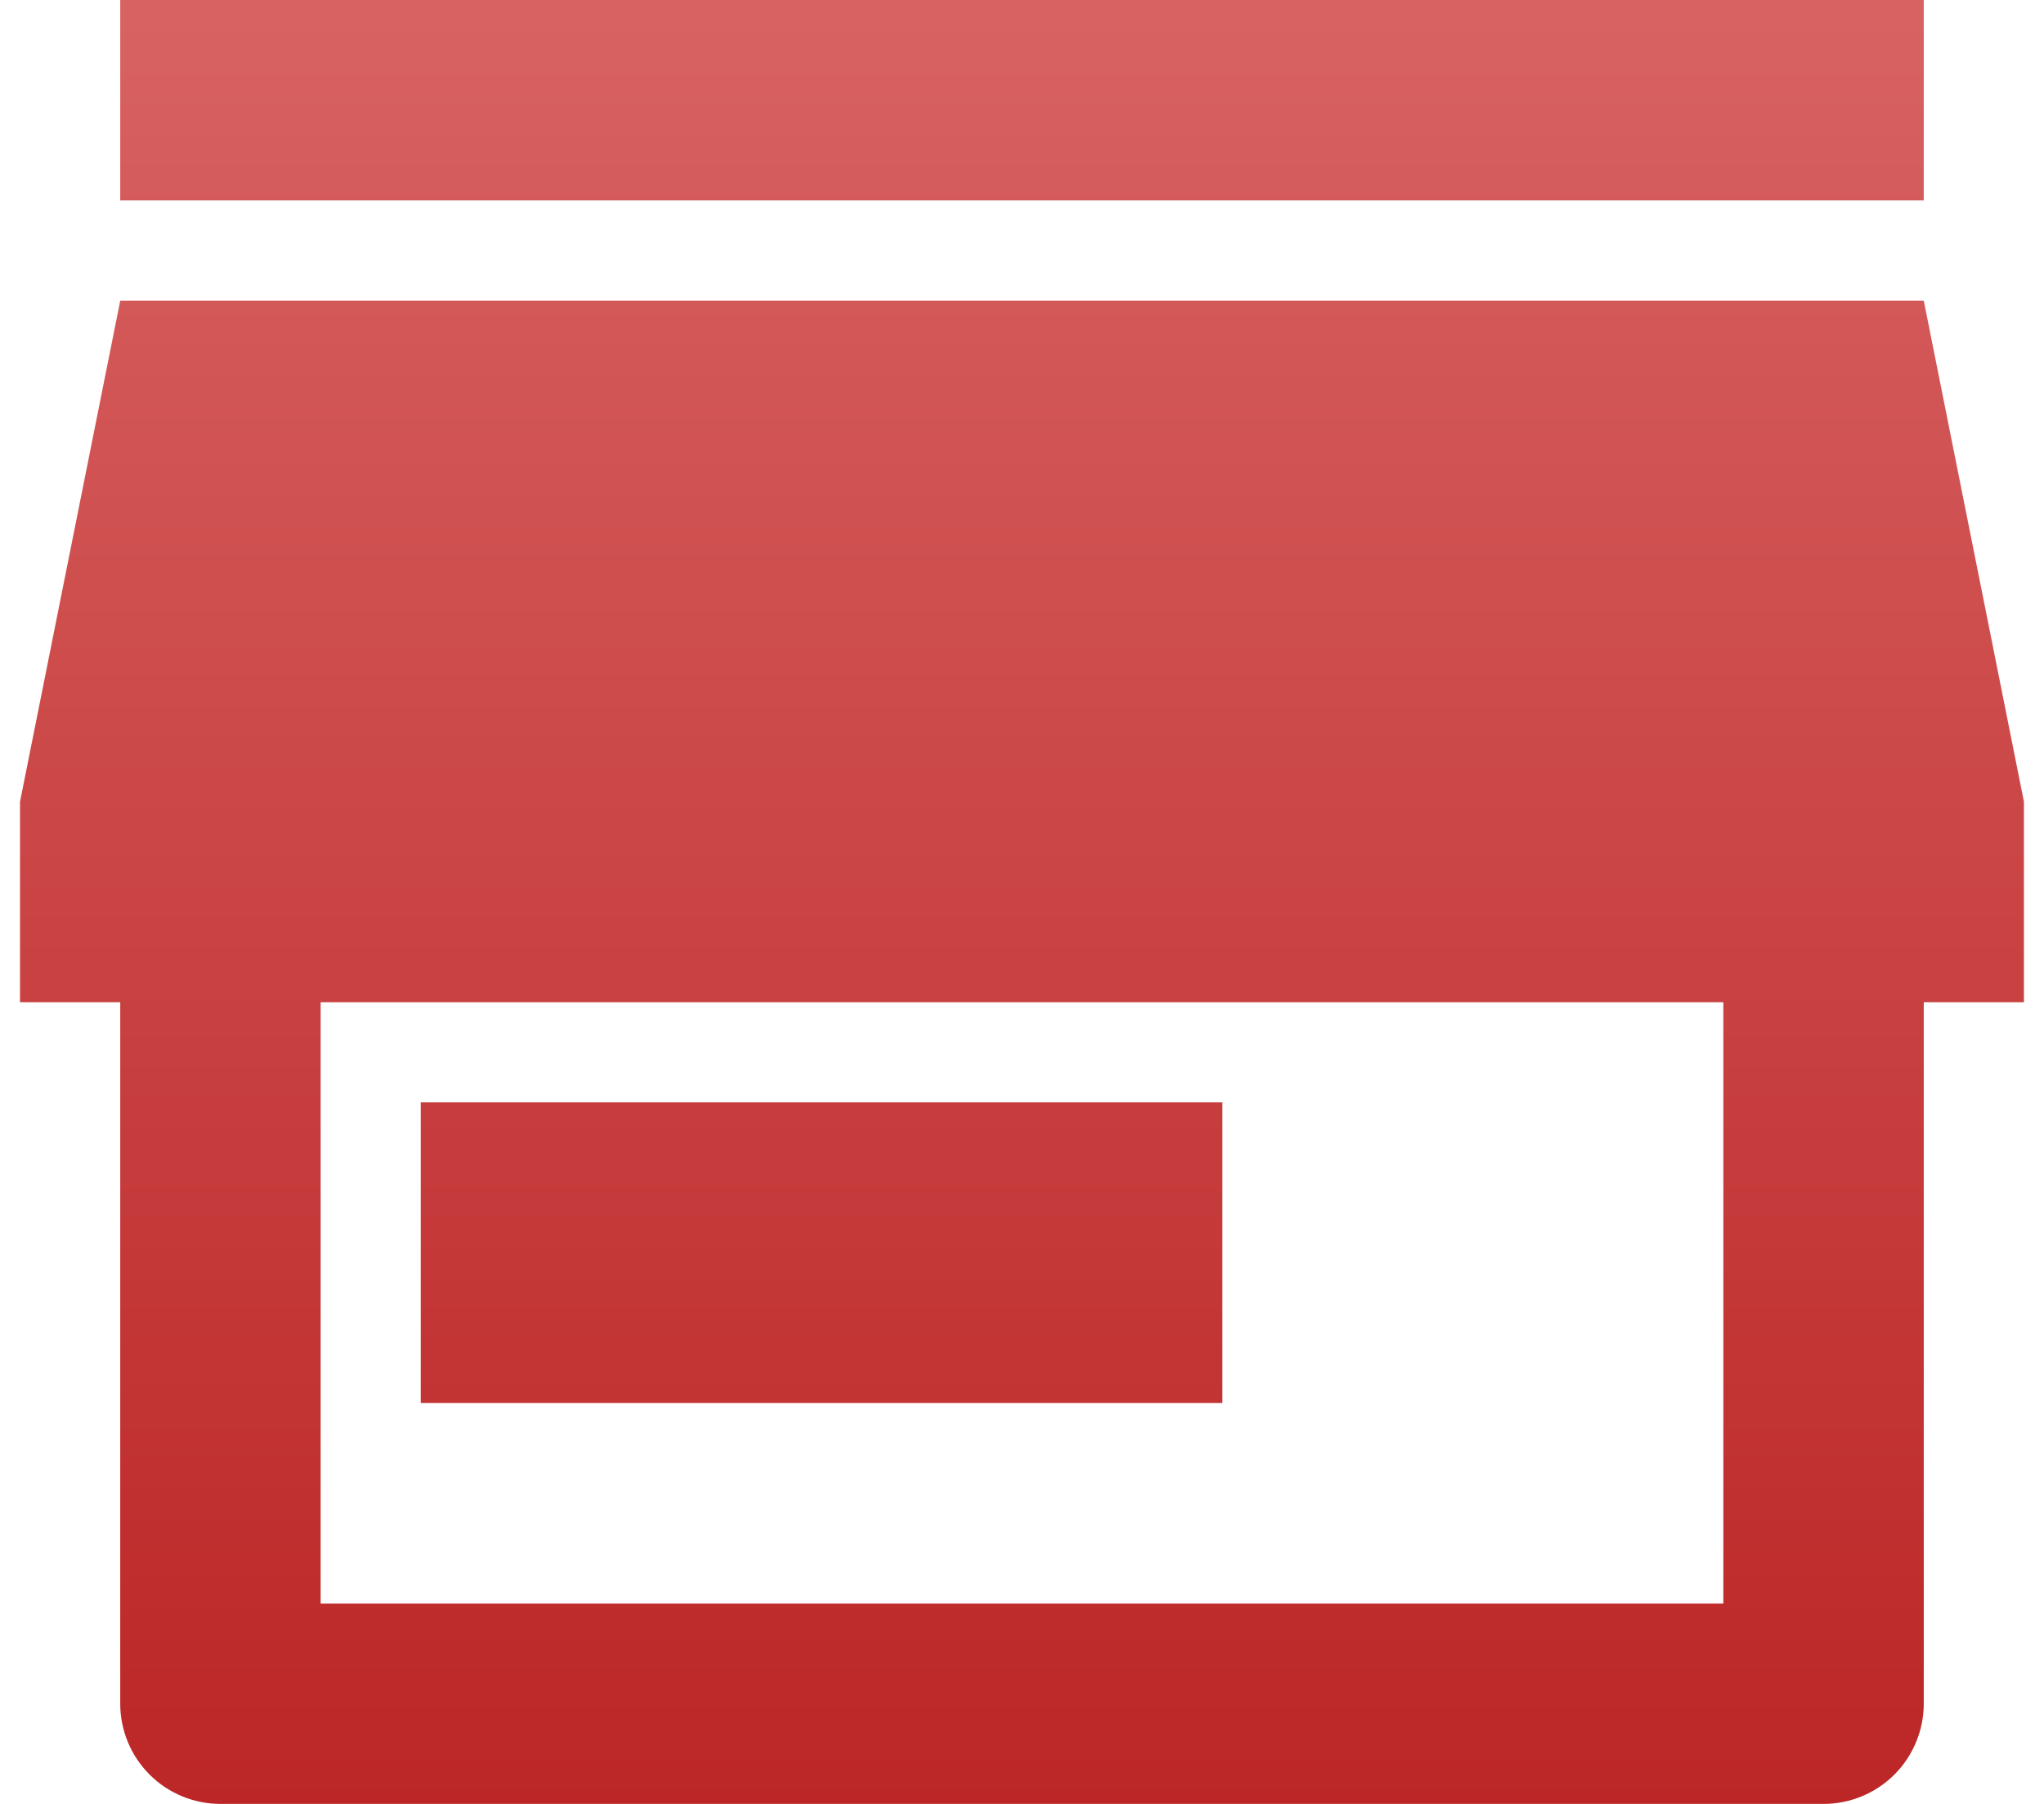
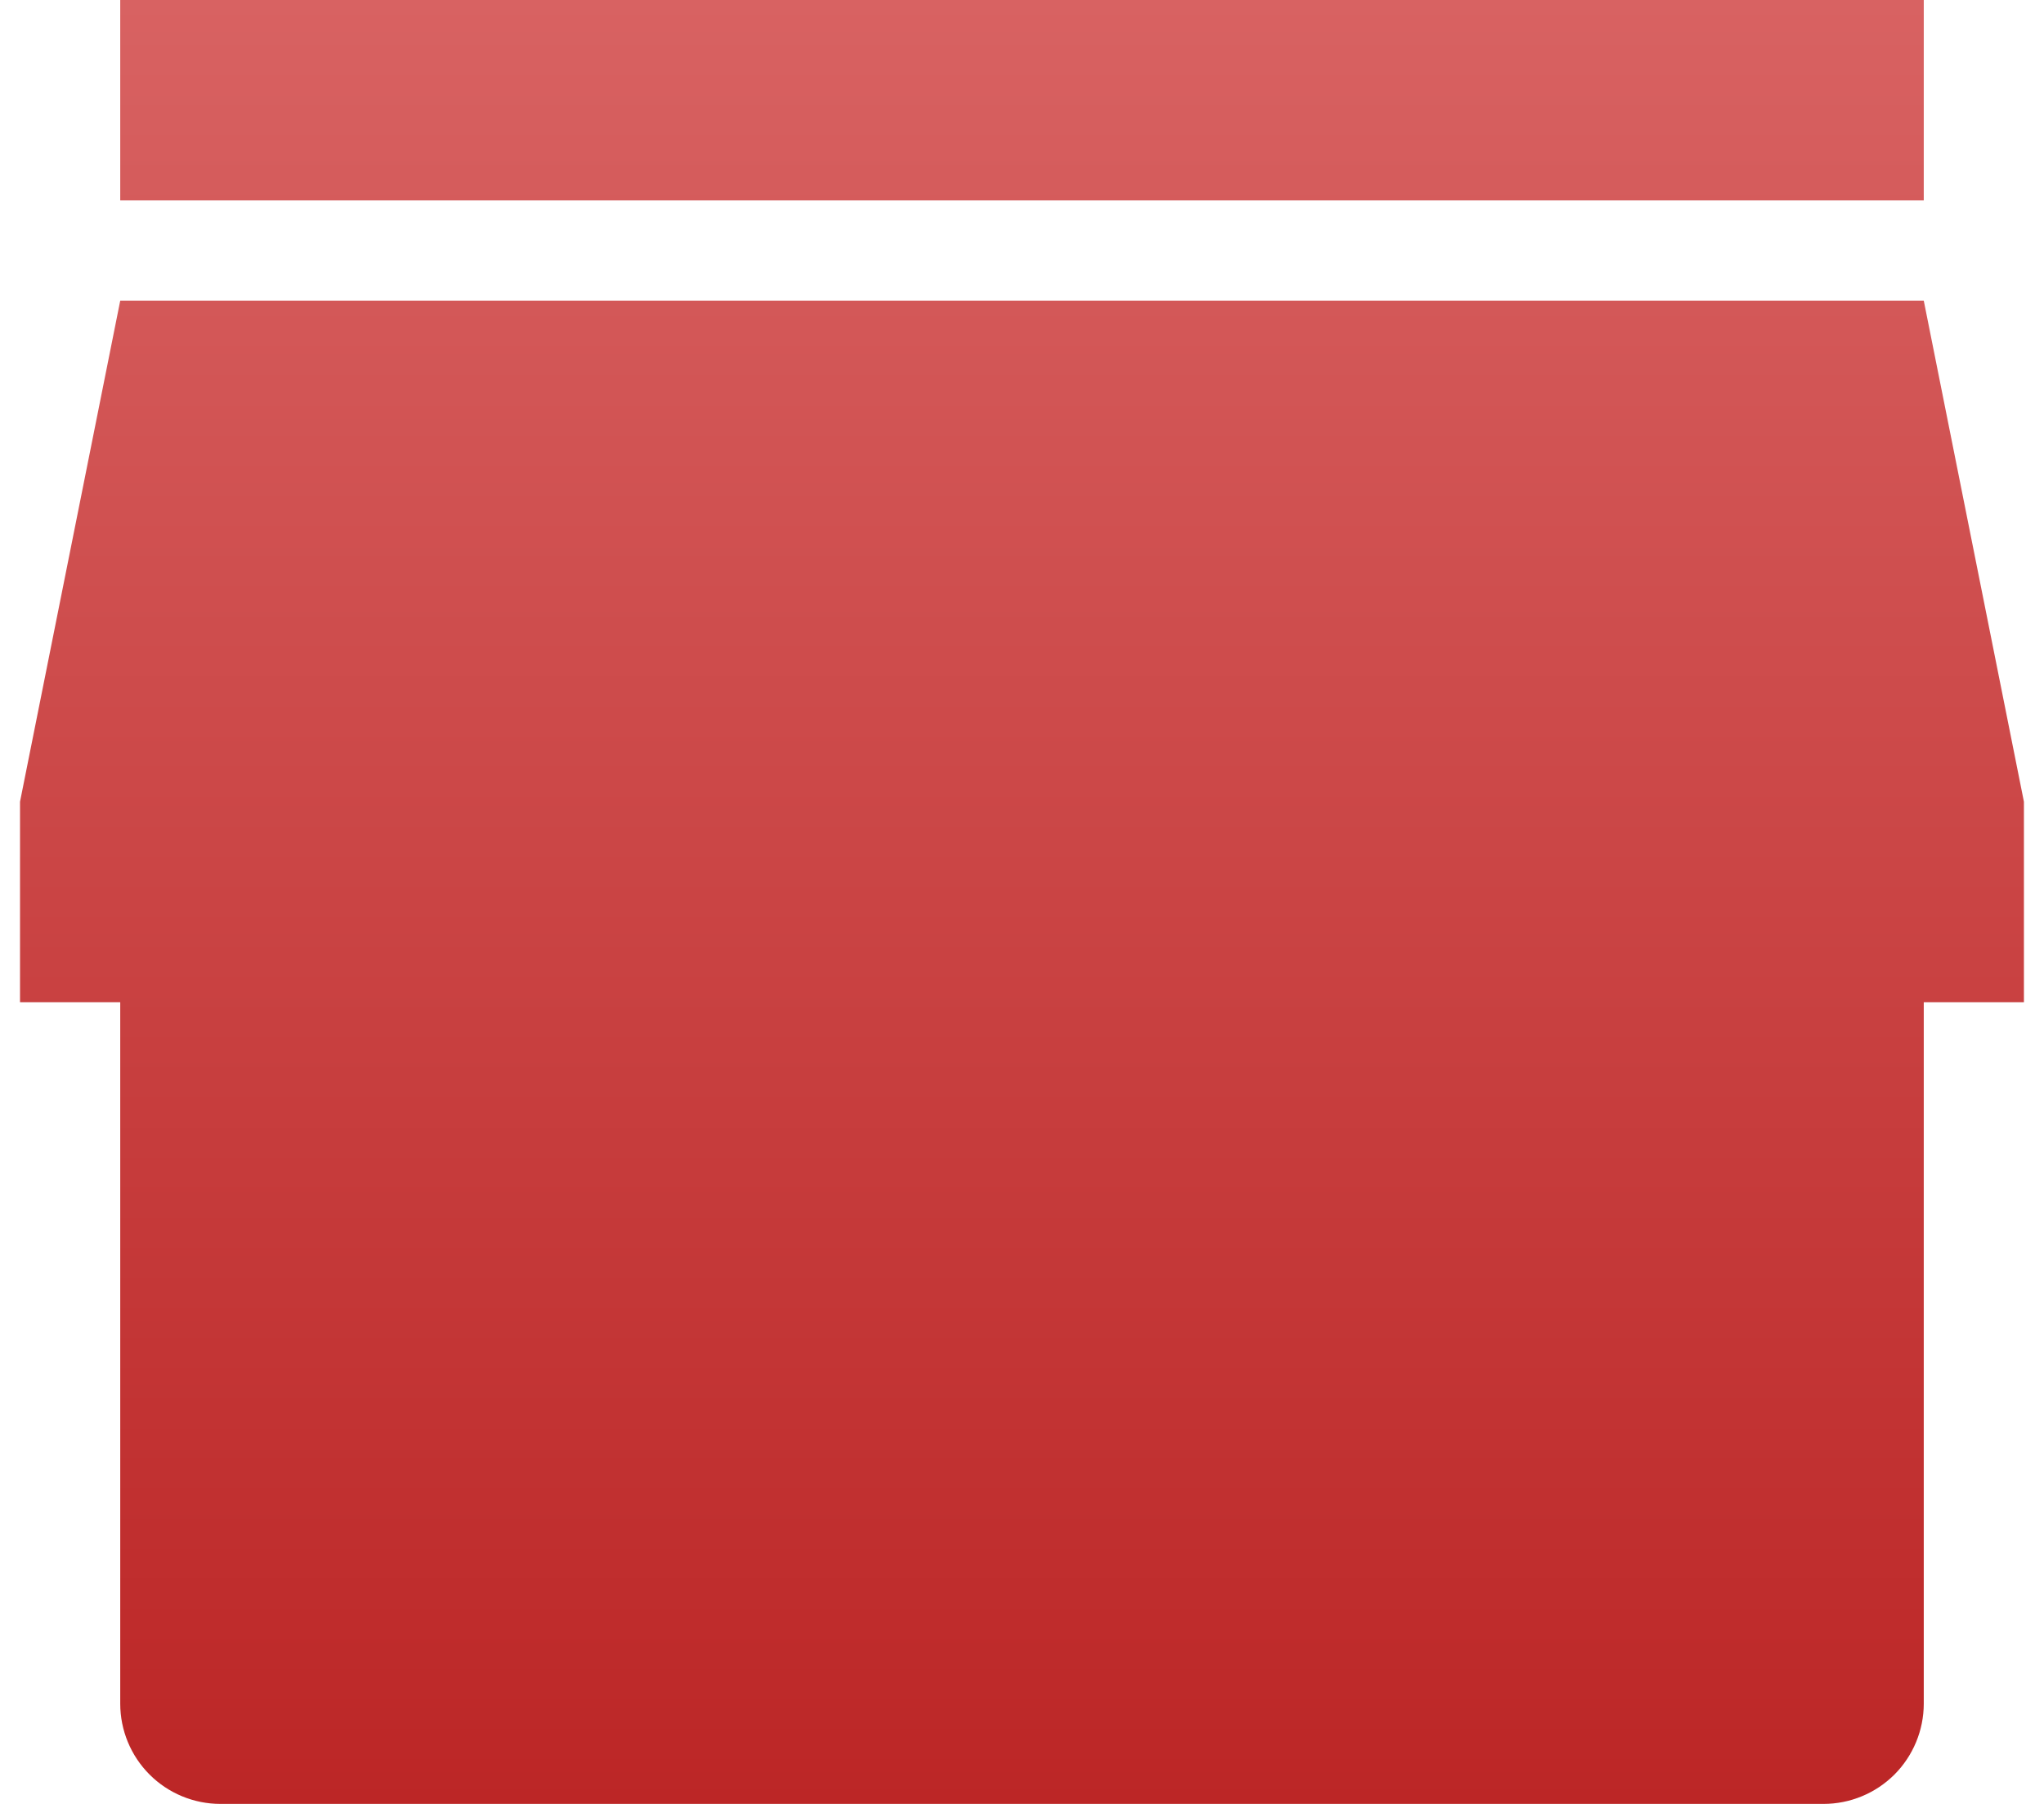
<svg xmlns="http://www.w3.org/2000/svg" width="34" height="30" viewBox="0 0 34 30" fill="none">
-   <path d="M32 16.667V28.333C32 28.775 31.824 29.199 31.512 29.512C31.199 29.824 30.775 30 30.333 30H3.666C3.224 30 2.8 29.824 2.488 29.512C2.175 29.199 2 28.775 2 28.333V16.667H0.333V13.333L2 5H32L33.666 13.333V16.667H32ZM5.333 16.667V26.667H28.666V16.667H5.333ZM7 18.333H20.333V23.333H7V18.333ZM2 0H32V3.333H2V0Z" fill="url(#paint0_linear_8390_4211)" />
+   <path d="M32 16.667V28.333C32 28.775 31.824 29.199 31.512 29.512C31.199 29.824 30.775 30 30.333 30H3.666C3.224 30 2.8 29.824 2.488 29.512C2.175 29.199 2 28.775 2 28.333V16.667H0.333V13.333L2 5H32L33.666 13.333V16.667H32ZV26.667H28.666V16.667H5.333ZM7 18.333H20.333V23.333H7V18.333ZM2 0H32V3.333H2V0Z" fill="url(#paint0_linear_8390_4211)" />
  <defs>
    <linearGradient id="paint0_linear_8390_4211" x1="17" y1="0" x2="17" y2="30" gradientUnits="userSpaceOnUse">
      <stop stop-color="#D86262" />
      <stop offset="1" stop-color="#BC2626" />
    </linearGradient>
  </defs>
</svg>